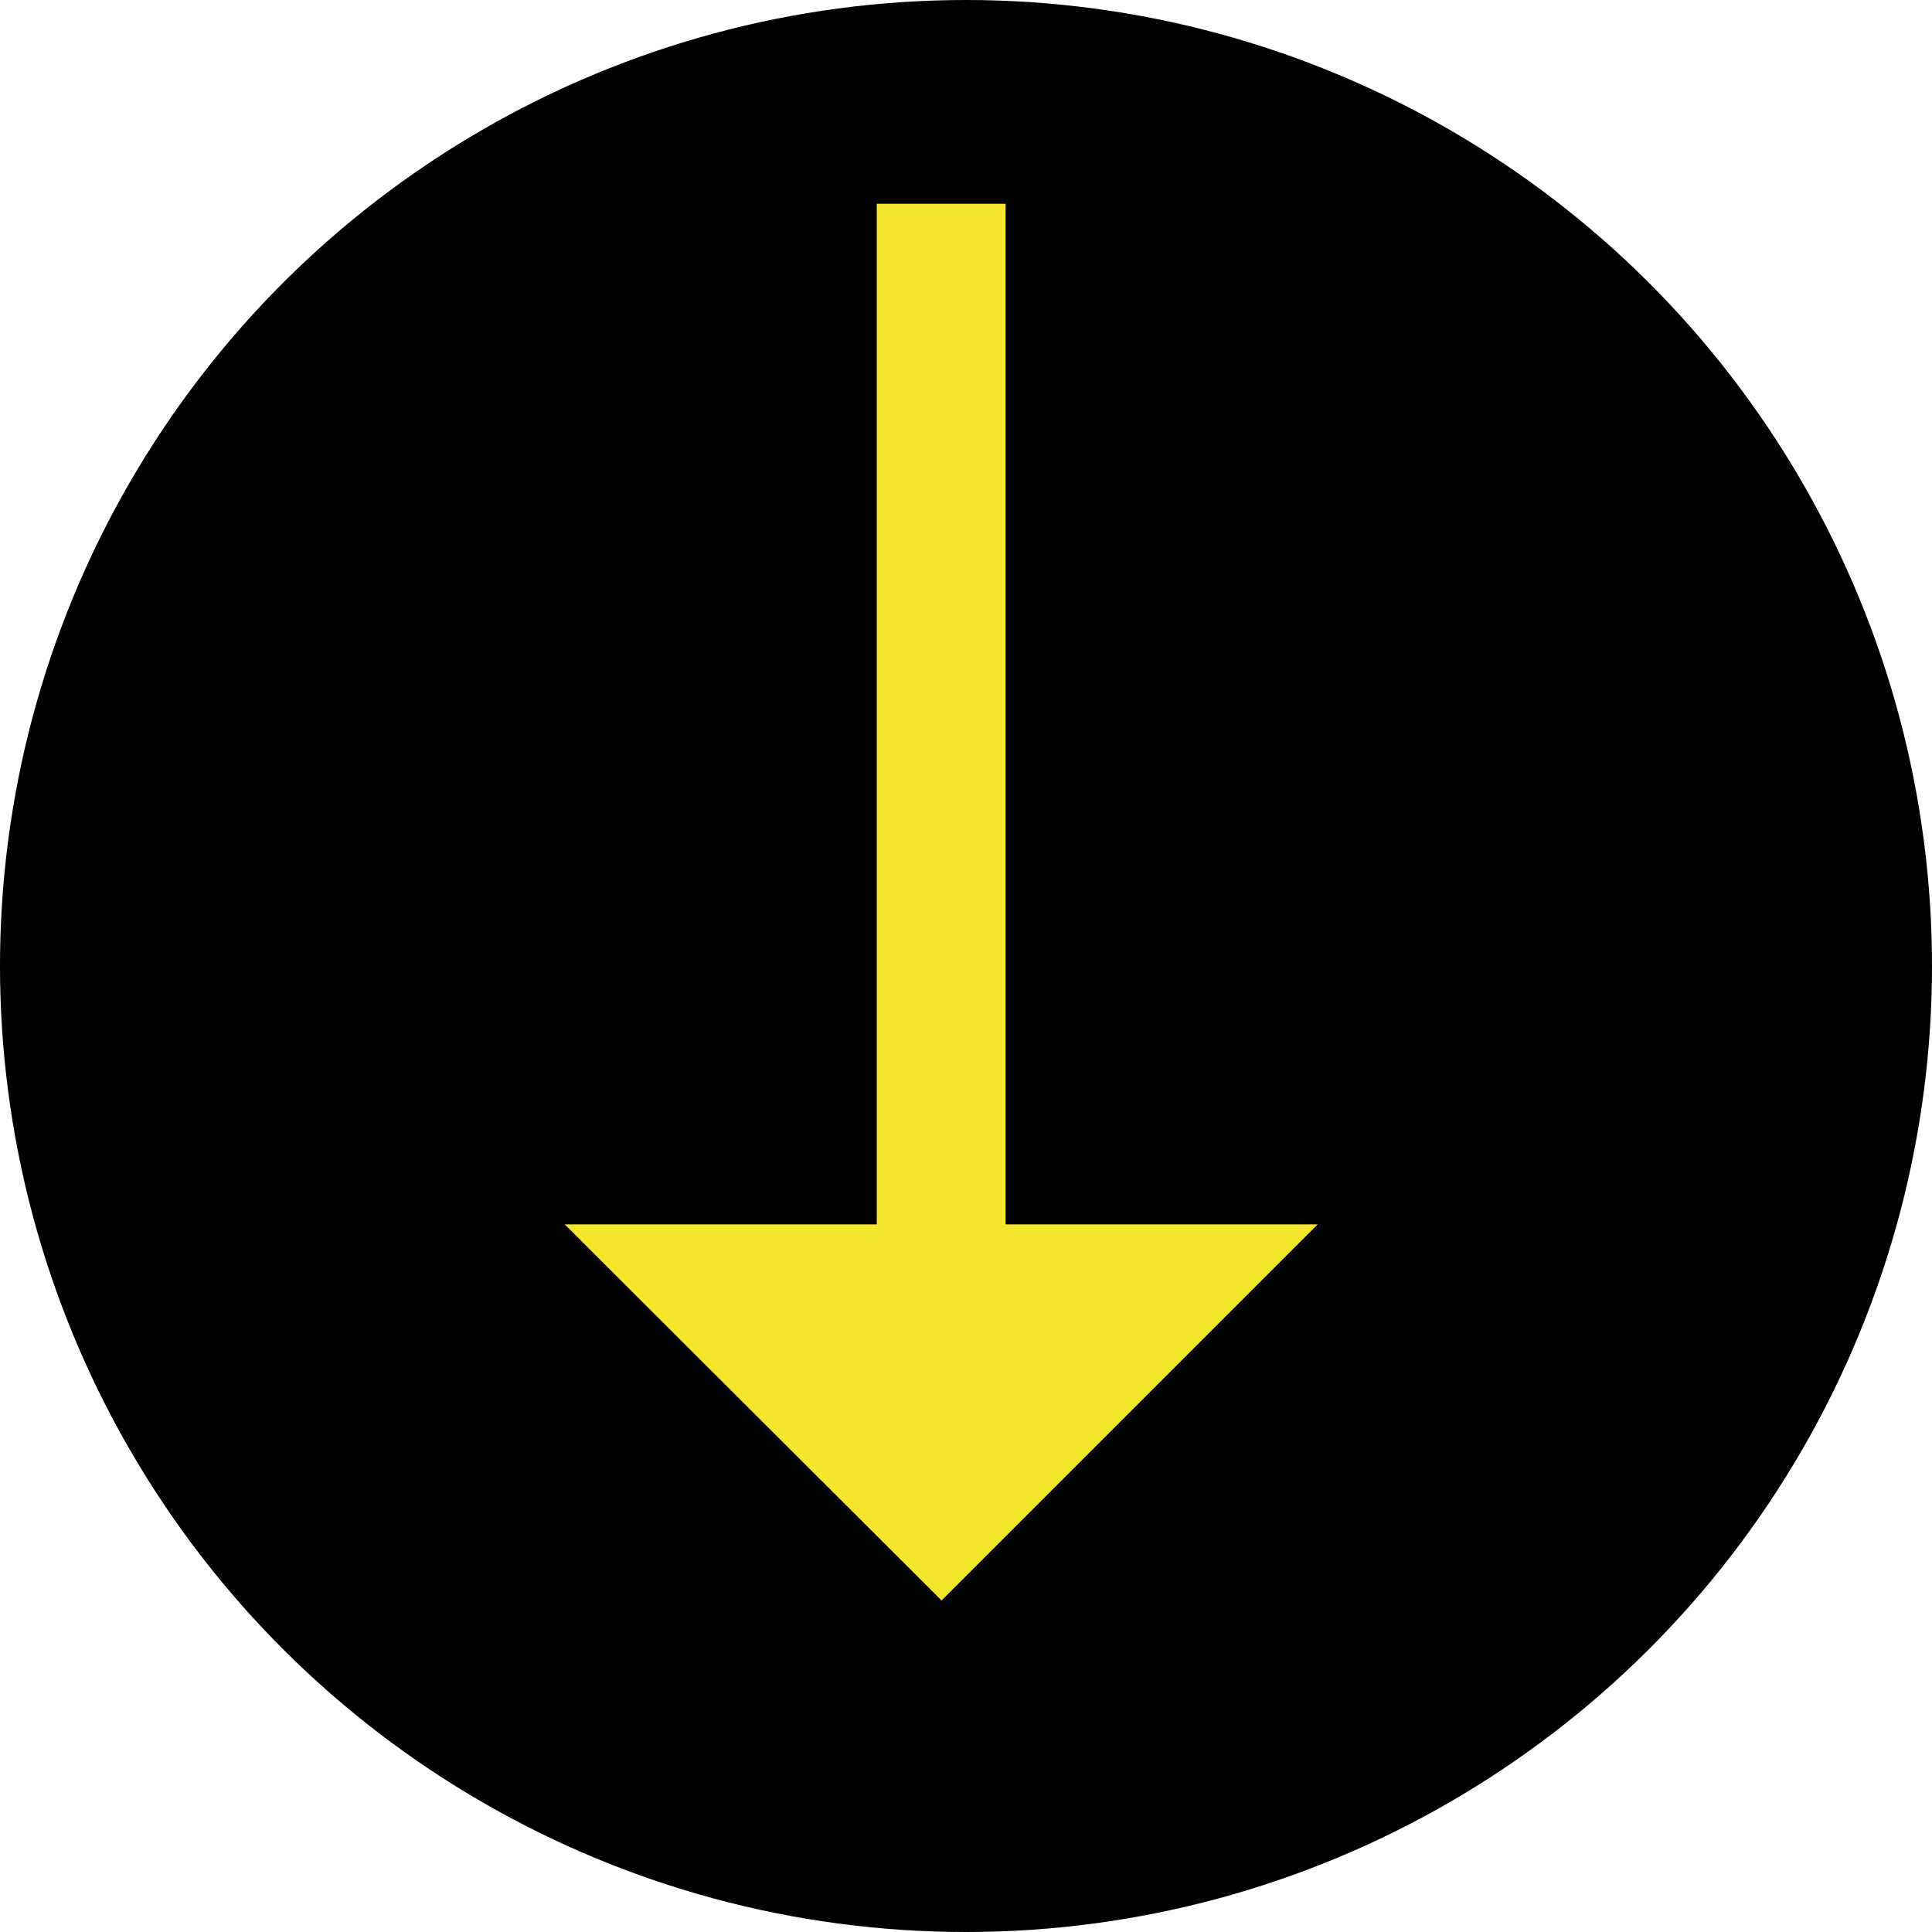
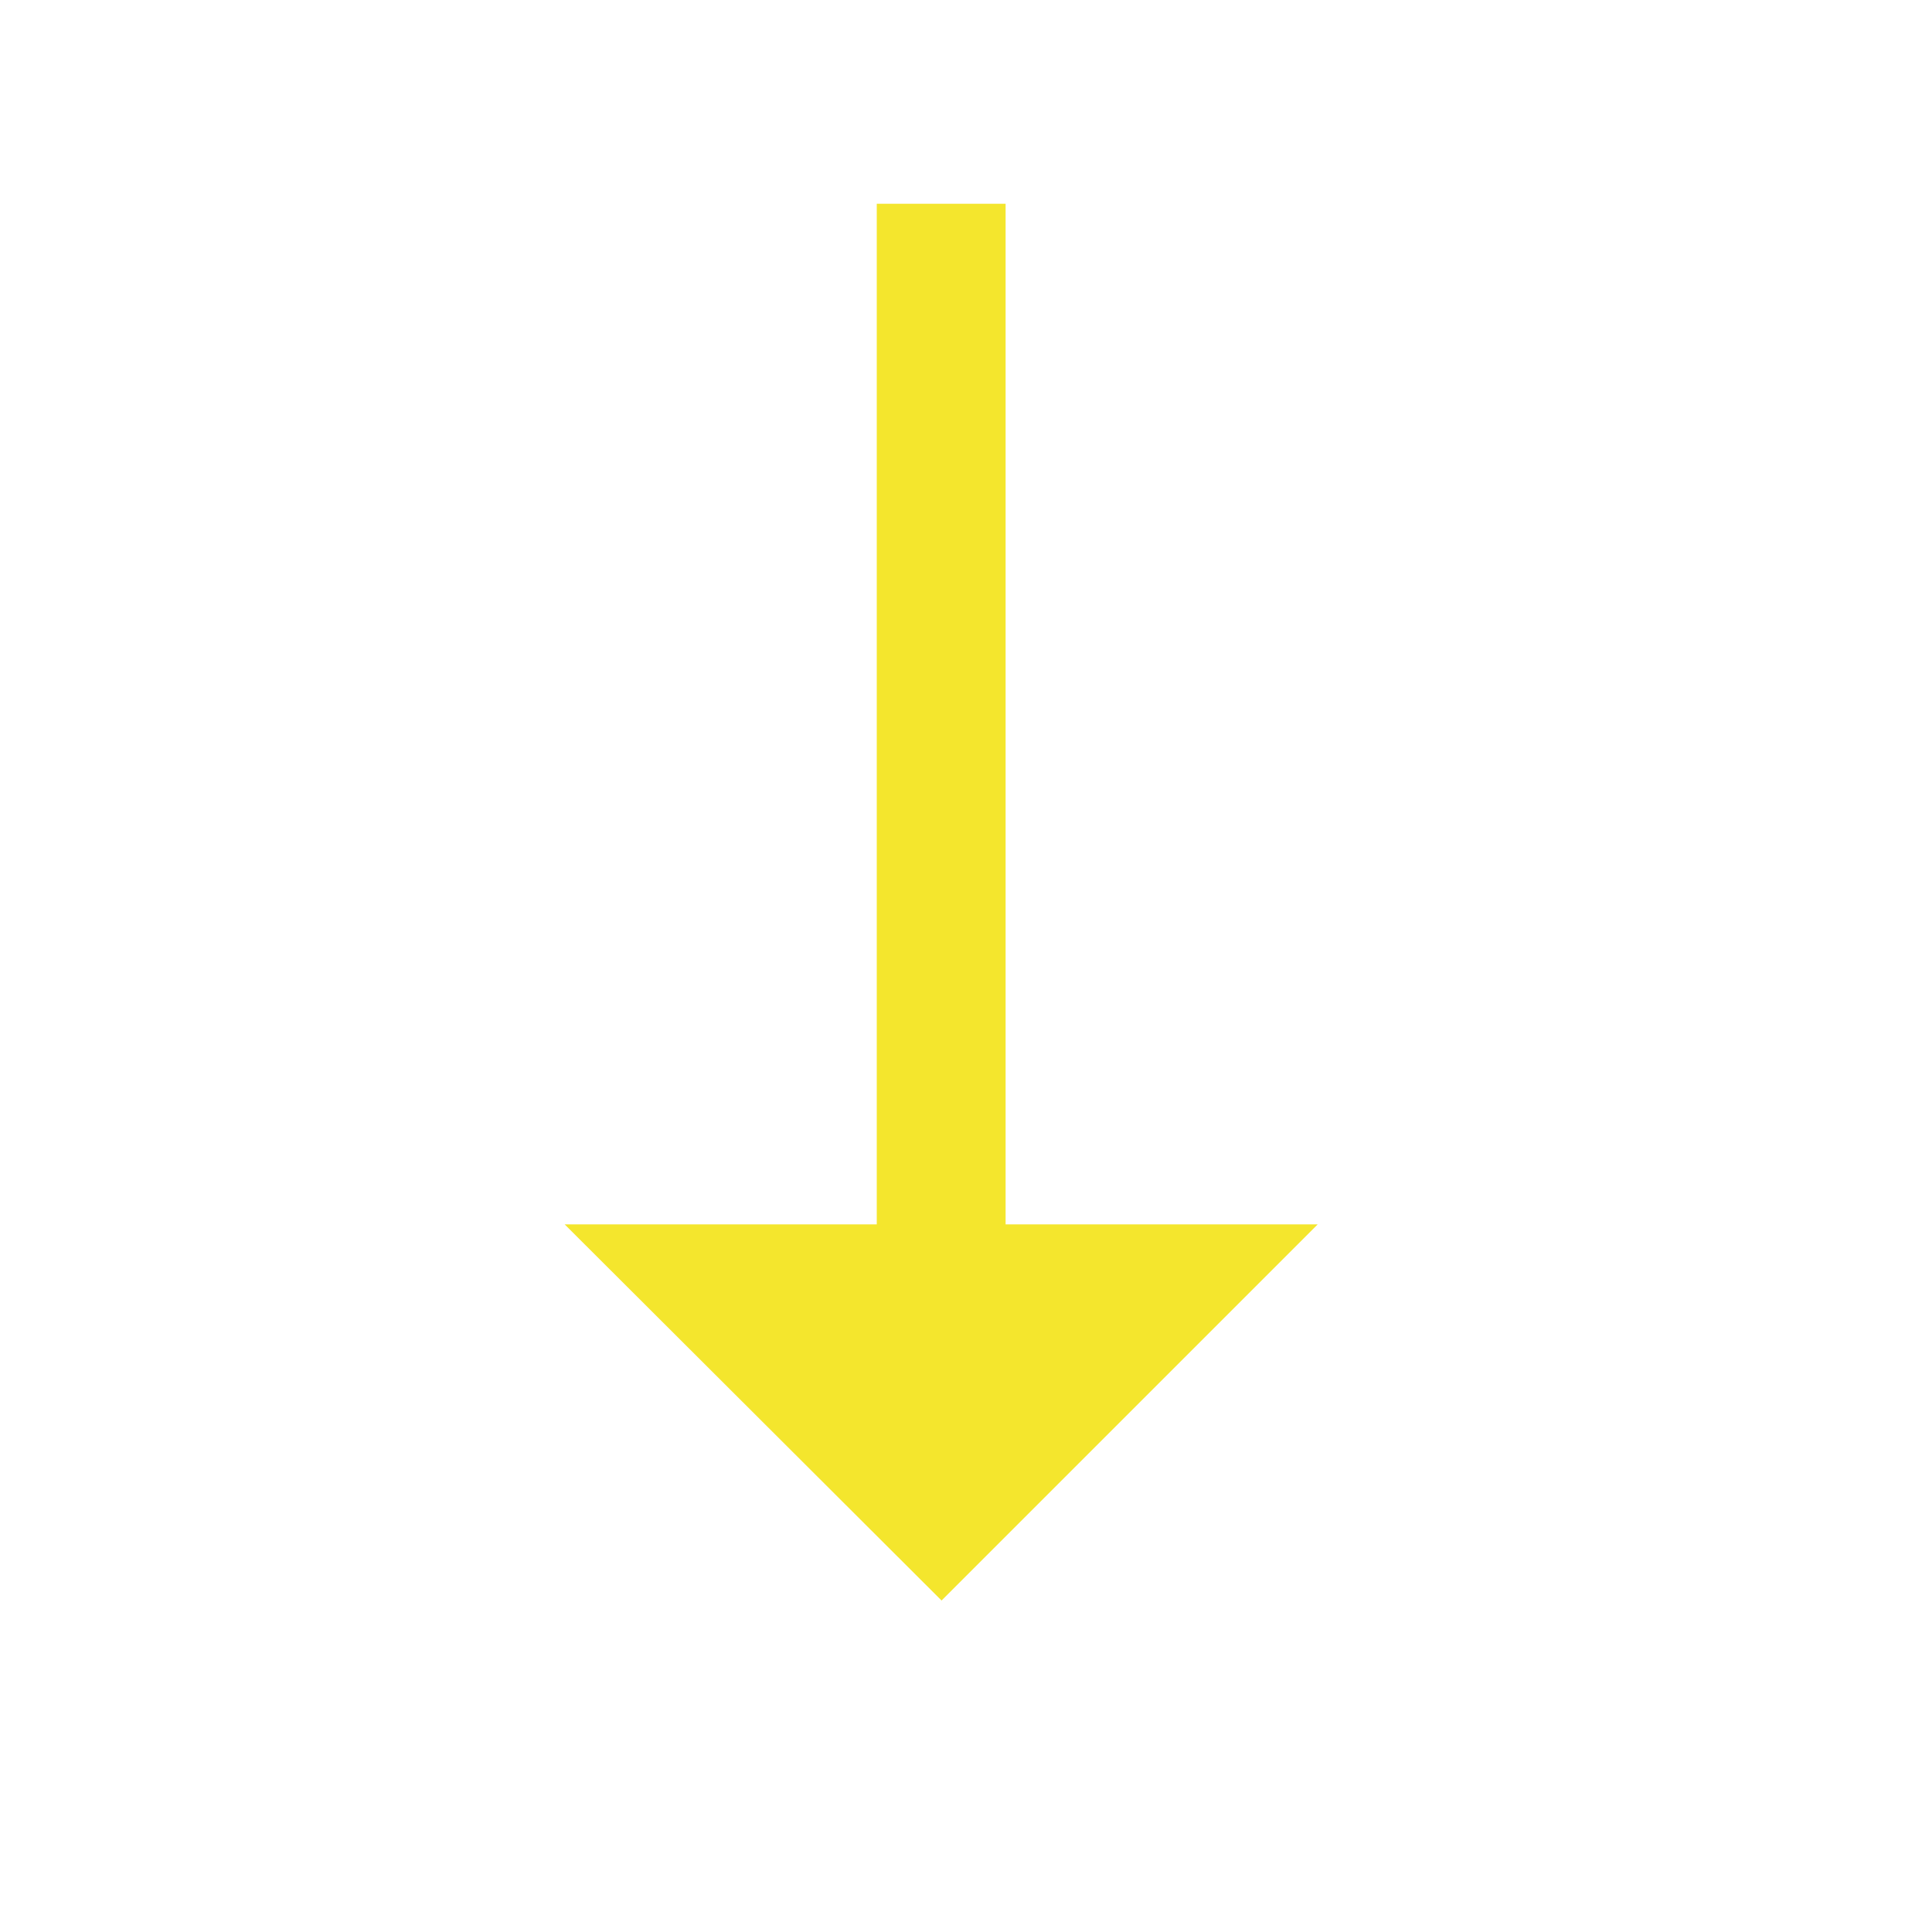
<svg xmlns="http://www.w3.org/2000/svg" width="26" height="26" viewBox="0 0 26 26">
  <g id="Group_12242" data-name="Group 12242" transform="translate(15154.745 -72.84) rotate(90)">
-     <circle id="Ellipse_5" data-name="Ellipse 5" cx="13" cy="13" r="13" transform="translate(72.84 15128.745)" />
    <path id="Path_25252" data-name="Path 25252" d="M21.539-8.672l-5.062-5.062v4.2H2.742V-7.8H16.477v4.2Z" transform="translate(72.84 15150.746)" fill="#f4e62d" />
  </g>
</svg>